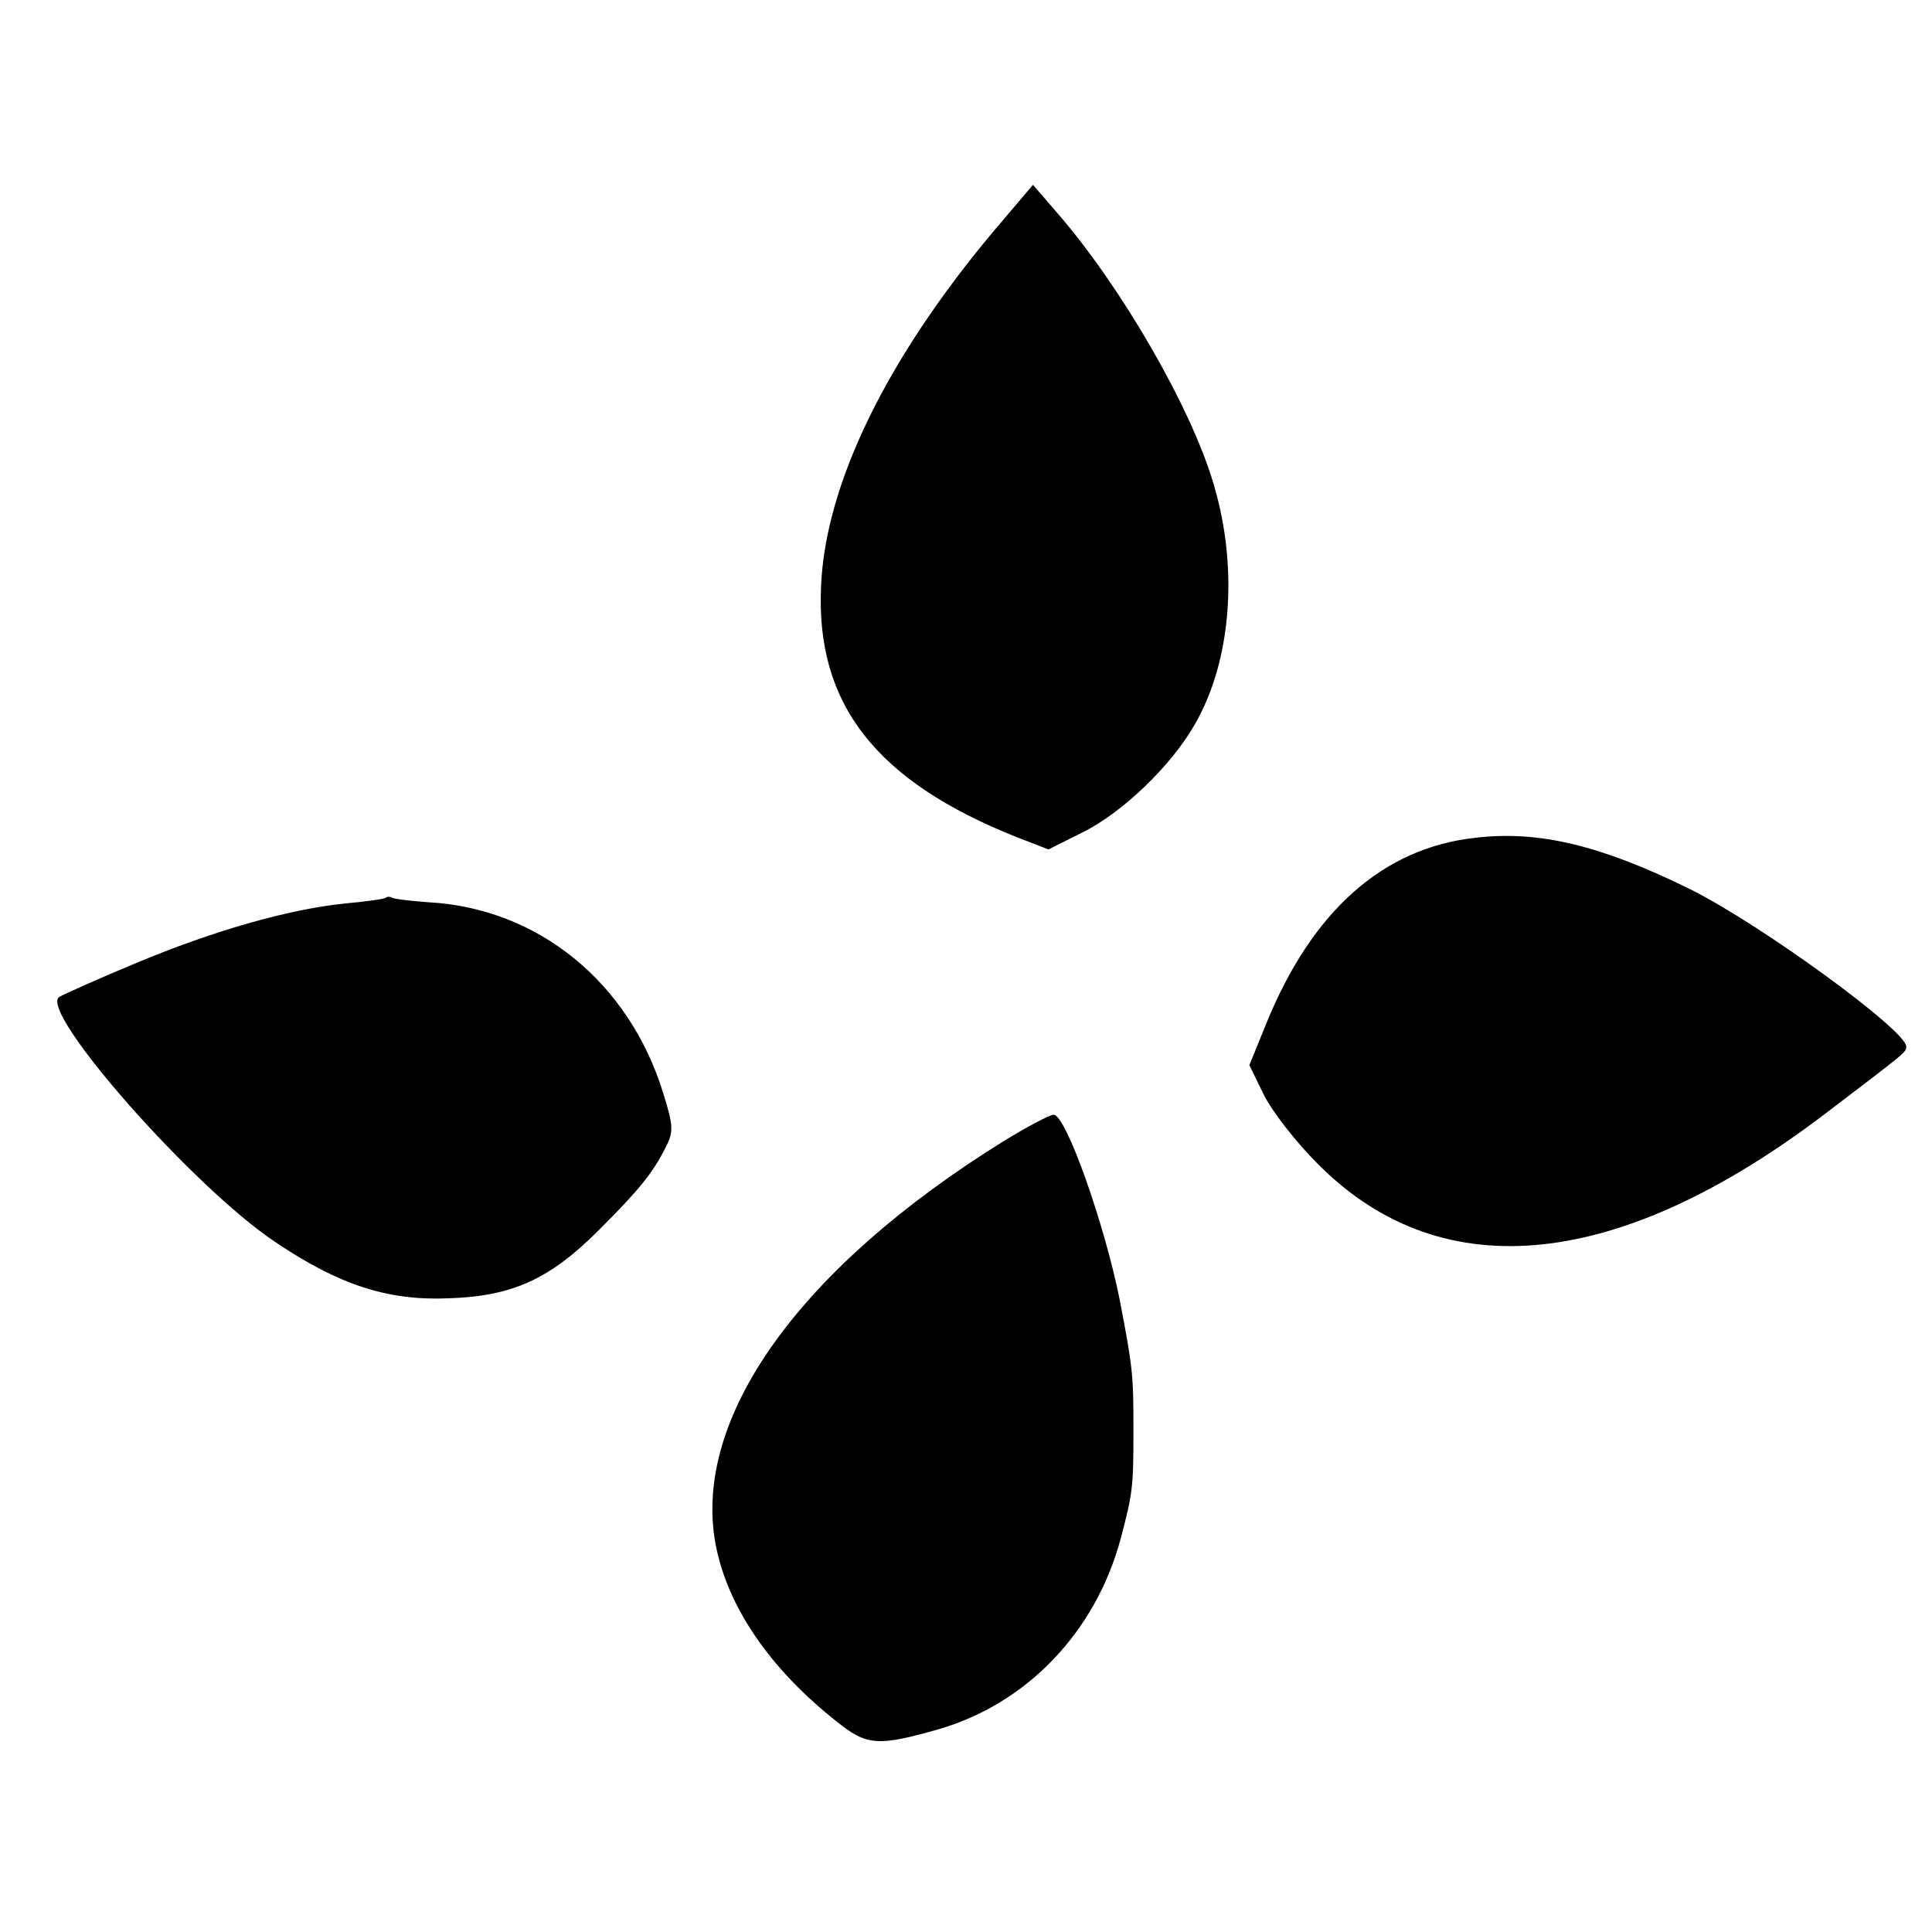
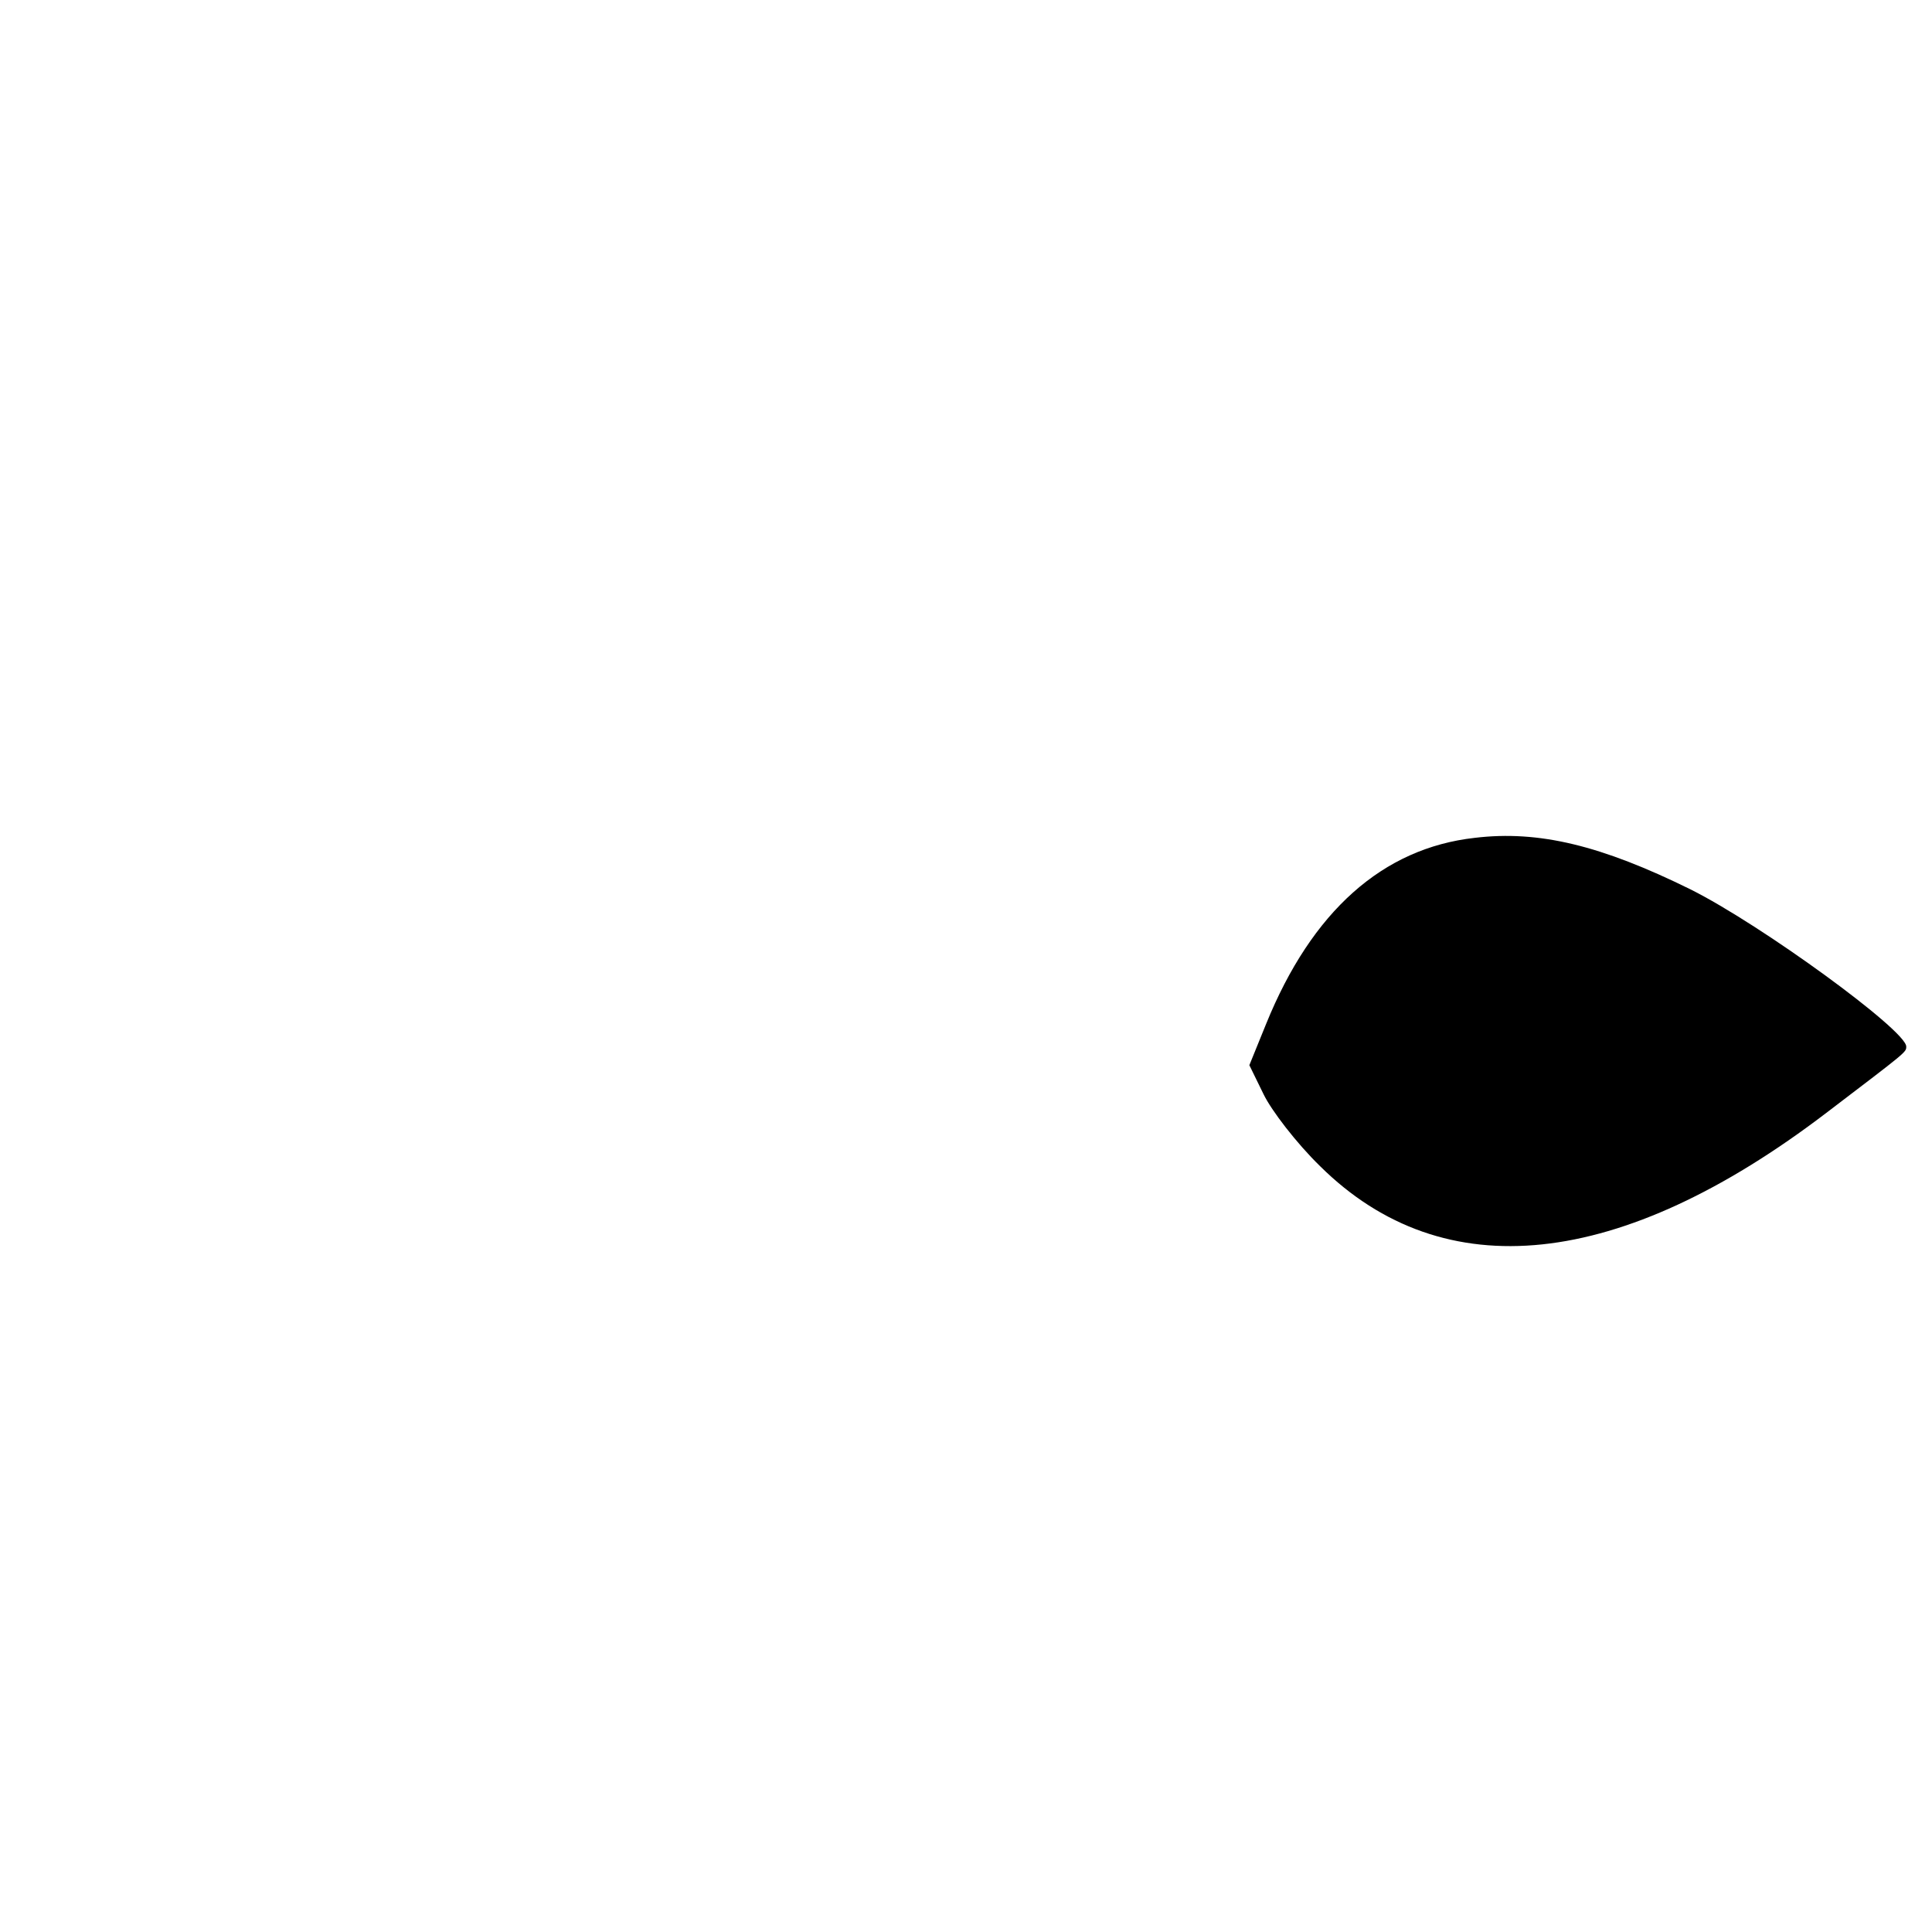
<svg xmlns="http://www.w3.org/2000/svg" version="1.0" width="300pt" height="300pt" viewBox="0 0 300 300" preserveAspectRatio="xMidYMid meet">
  <g transform="translate(0,300) scale(0.1,-0.1)" fill="#000000" stroke="none">
-     <path d="M1542 2640 c-165 -197 -260 -391 -267 -549 -9 -184 85 -304 304 -391 l49 -19 54 27 c60 30 135 101 172 165 58 98 70 245 30 377 -35 118 -143 305 -242 419 l-38 44 -62 -73z" />
    <path d="M2290 1699 c-143 -16 -253 -114 -324 -289 l-26 -64 22 -45 c12 -25 51 -76 88 -112 192 -190 466 -161 786 83 126 96 124 94 124 103 0 25 -225 189 -335 244 -138 68 -235 92 -335 80z" />
-     <path d="M599 1606 c-2 -2 -31 -6 -64 -9 -88 -9 -206 -43 -325 -93 -58 -24 -111 -48 -118 -52 -33 -22 208 -296 336 -381 98 -66 174 -91 268 -87 100 3 158 30 234 106 63 63 83 88 103 127 13 25 13 34 -3 85 -53 173 -195 288 -365 297 -27 2 -53 5 -56 7 -3 2 -8 2 -10 0z" />
-     <path d="M1560 1229 c-318 -197 -485 -430 -449 -626 18 -97 84 -194 188 -276 47 -38 64 -39 159 -12 137 40 243 151 282 295 19 72 20 80 20 170 0 85 -1 96 -21 200 -23 117 -84 290 -103 289 -6 0 -40 -18 -76 -40z" />
  </g>
</svg>